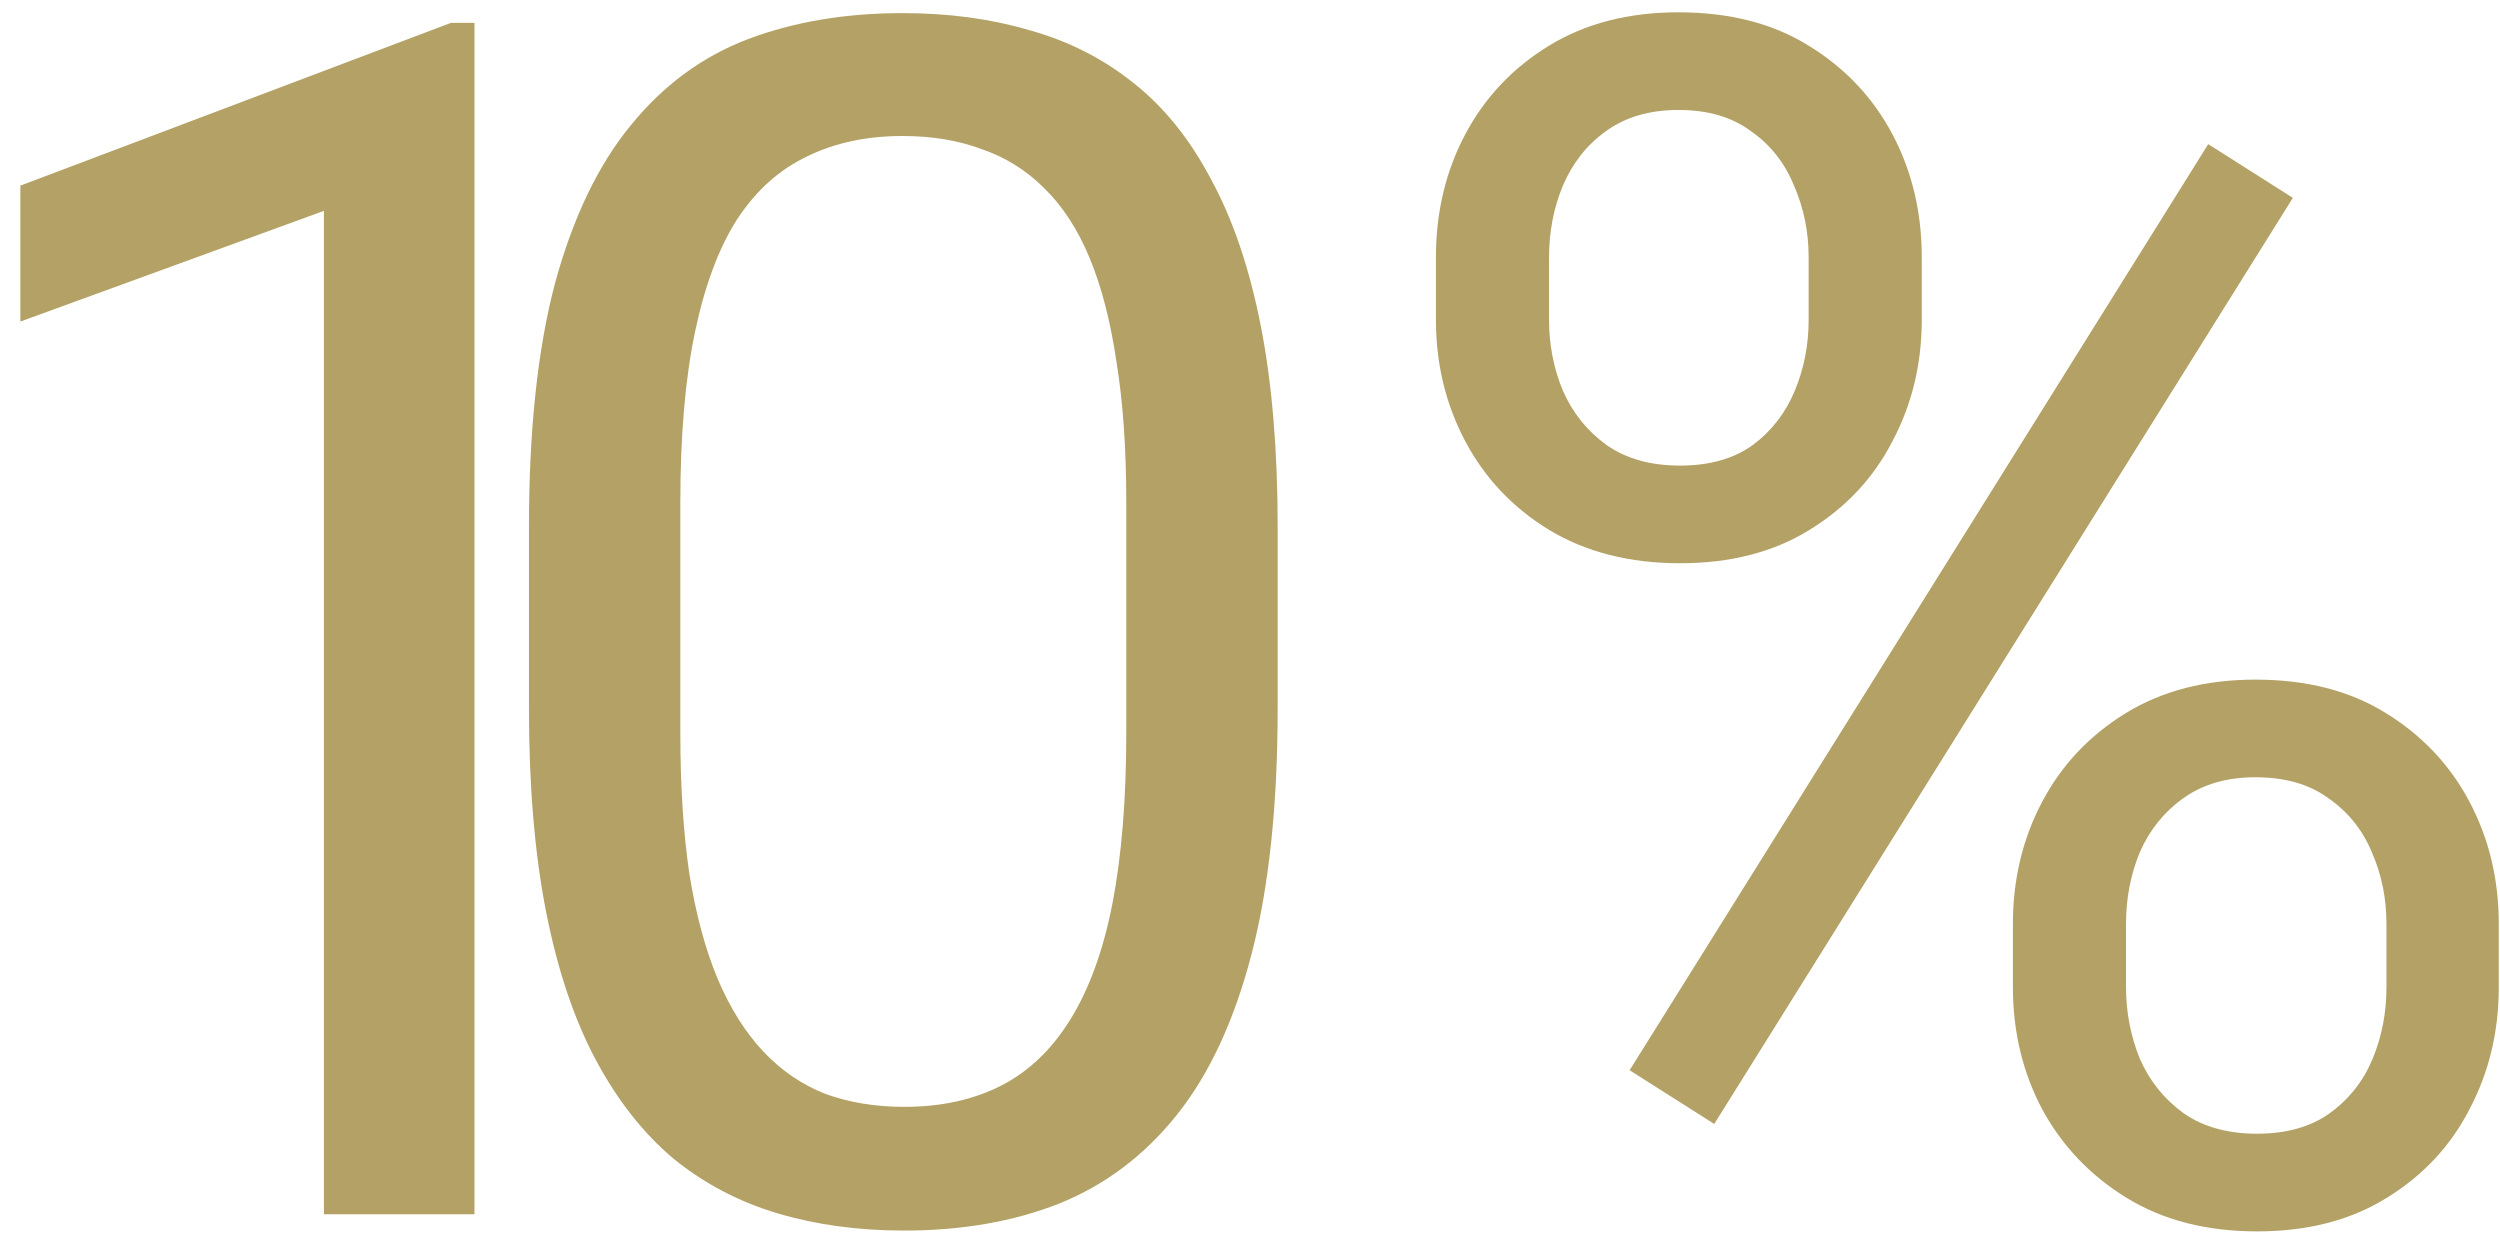
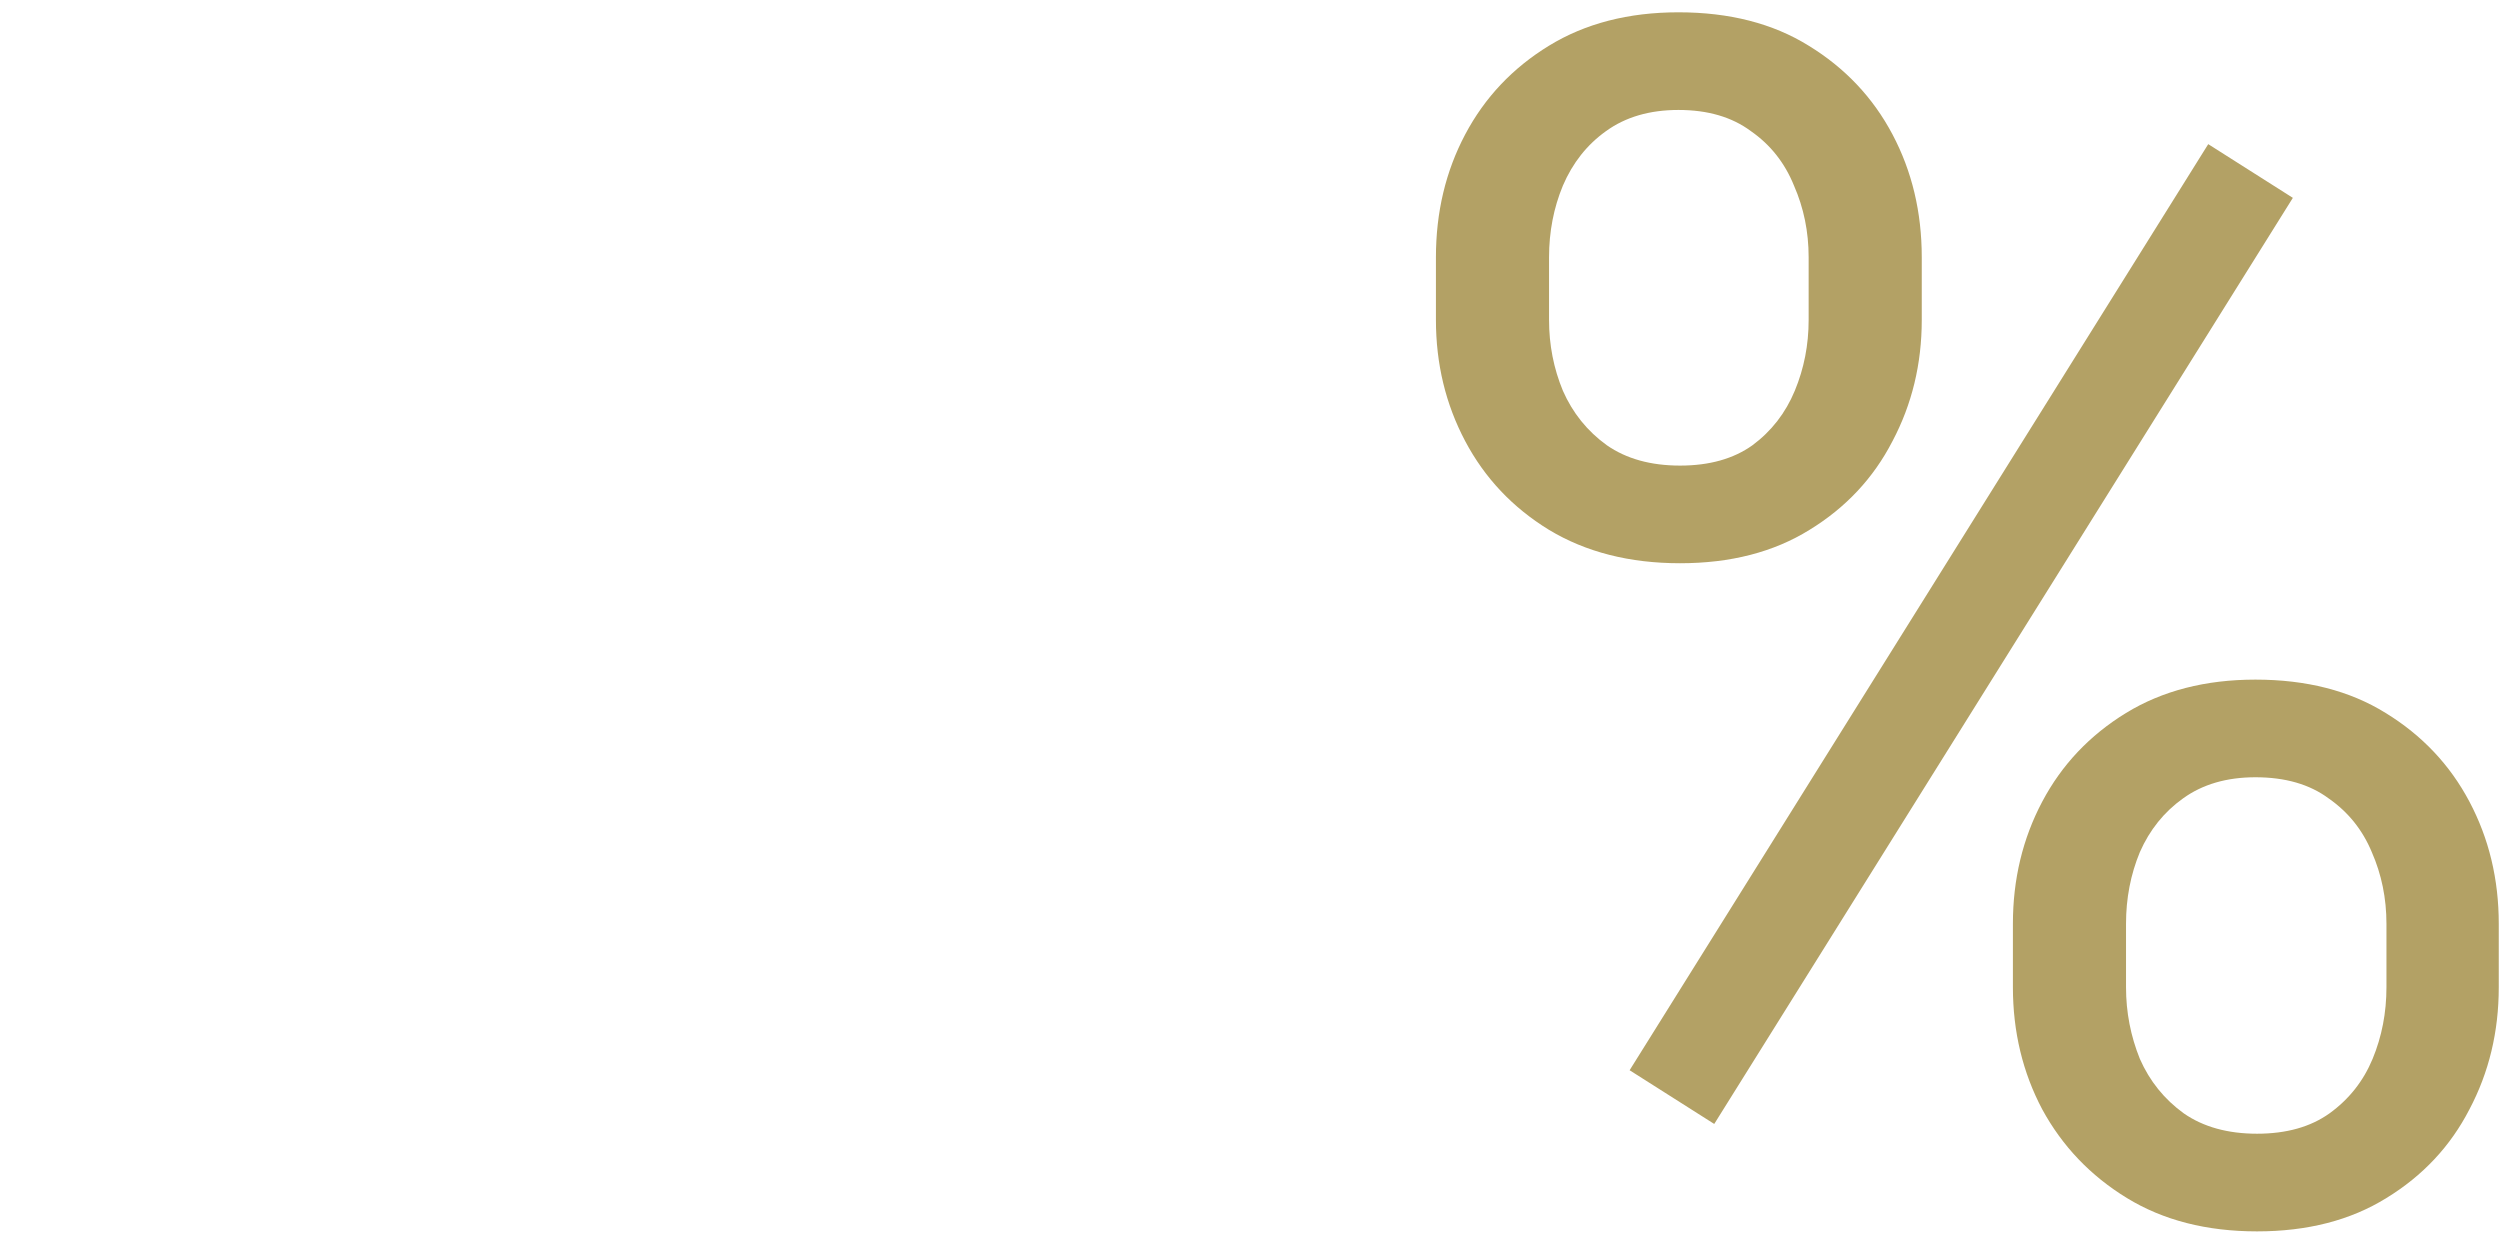
<svg xmlns="http://www.w3.org/2000/svg" width="105" height="52" viewBox="0 0 105 52" fill="none">
-   <path d="M19.928 0.961V51H13.604V8.856L0.855 13.505V7.797L18.936 0.961H19.928Z" fill="#B3A165" />
-   <path d="M53.662 22.152V29.74C53.662 33.819 53.297 37.26 52.568 40.062C51.839 42.865 50.791 45.121 49.423 46.83C48.056 48.539 46.404 49.781 44.467 50.556C42.553 51.308 40.389 51.684 37.973 51.684C36.059 51.684 34.293 51.444 32.675 50.966C31.058 50.487 29.599 49.724 28.3 48.676C27.024 47.605 25.931 46.215 25.019 44.506C24.108 42.797 23.413 40.723 22.934 38.285C22.456 35.847 22.216 32.999 22.216 29.74V22.152C22.216 18.074 22.581 14.656 23.31 11.898C24.062 9.141 25.122 6.931 26.489 5.268C27.856 3.581 29.497 2.374 31.411 1.645C33.348 0.915 35.512 0.551 37.905 0.551C39.842 0.551 41.619 0.79 43.237 1.269C44.877 1.724 46.336 2.465 47.612 3.49C48.888 4.493 49.97 5.837 50.859 7.523C51.77 9.187 52.465 11.226 52.944 13.642C53.422 16.057 53.662 18.894 53.662 22.152ZM47.304 30.766V21.093C47.304 18.86 47.168 16.9 46.894 15.214C46.644 13.505 46.267 12.046 45.766 10.839C45.265 9.631 44.627 8.651 43.852 7.899C43.1 7.147 42.223 6.601 41.22 6.259C40.24 5.894 39.135 5.712 37.905 5.712C36.401 5.712 35.068 5.997 33.906 6.566C32.744 7.113 31.764 7.991 30.966 9.198C30.192 10.406 29.599 11.99 29.189 13.949C28.779 15.909 28.574 18.29 28.574 21.093V30.766C28.574 32.999 28.699 34.97 28.95 36.679C29.223 38.388 29.622 39.869 30.146 41.122C30.67 42.352 31.308 43.367 32.06 44.164C32.812 44.962 33.678 45.554 34.658 45.941C35.66 46.306 36.766 46.488 37.973 46.488C39.523 46.488 40.879 46.192 42.041 45.6C43.203 45.007 44.171 44.084 44.946 42.831C45.743 41.555 46.336 39.926 46.723 37.943C47.111 35.938 47.304 33.546 47.304 30.766Z" fill="#B3A165" />
  <path d="M60.309 13.437V10.805C60.309 8.913 60.719 7.193 61.539 5.644C62.36 4.094 63.533 2.852 65.06 1.918C66.587 0.984 68.398 0.517 70.495 0.517C72.636 0.517 74.459 0.984 75.963 1.918C77.49 2.852 78.663 4.094 79.484 5.644C80.304 7.193 80.714 8.913 80.714 10.805V13.437C80.714 15.282 80.304 16.98 79.484 18.529C78.686 20.079 77.524 21.321 75.998 22.255C74.493 23.189 72.682 23.656 70.563 23.656C68.444 23.656 66.609 23.189 65.06 22.255C63.533 21.321 62.36 20.079 61.539 18.529C60.719 16.98 60.309 15.282 60.309 13.437ZM65.06 10.805V13.437C65.06 14.485 65.254 15.476 65.641 16.41C66.051 17.344 66.666 18.108 67.487 18.7C68.307 19.27 69.332 19.555 70.563 19.555C71.793 19.555 72.807 19.27 73.605 18.7C74.402 18.108 74.995 17.344 75.382 16.41C75.77 15.476 75.963 14.485 75.963 13.437V10.805C75.963 9.734 75.758 8.731 75.348 7.797C74.961 6.84 74.357 6.077 73.537 5.507C72.739 4.914 71.725 4.618 70.495 4.618C69.287 4.618 68.273 4.914 67.453 5.507C66.655 6.077 66.051 6.84 65.641 7.797C65.254 8.731 65.06 9.734 65.06 10.805ZM84.542 41.464V38.798C84.542 36.929 84.953 35.22 85.773 33.671C86.593 32.121 87.767 30.88 89.293 29.945C90.82 29.011 92.632 28.544 94.728 28.544C96.87 28.544 98.693 29.011 100.197 29.945C101.723 30.88 102.897 32.121 103.717 33.671C104.537 35.22 104.948 36.929 104.948 38.798V41.464C104.948 43.332 104.537 45.041 103.717 46.591C102.92 48.14 101.758 49.382 100.231 50.316C98.727 51.251 96.915 51.718 94.796 51.718C92.677 51.718 90.854 51.251 89.328 50.316C87.801 49.382 86.616 48.14 85.773 46.591C84.953 45.041 84.542 43.332 84.542 41.464ZM89.293 38.798V41.464C89.293 42.512 89.487 43.515 89.874 44.472C90.285 45.406 90.9 46.169 91.72 46.762C92.54 47.331 93.566 47.616 94.796 47.616C96.027 47.616 97.041 47.331 97.838 46.762C98.659 46.169 99.262 45.406 99.65 44.472C100.037 43.537 100.231 42.535 100.231 41.464V38.798C100.231 37.727 100.026 36.724 99.616 35.79C99.228 34.856 98.624 34.104 97.804 33.534C97.007 32.942 95.981 32.645 94.728 32.645C93.52 32.645 92.506 32.942 91.686 33.534C90.888 34.104 90.285 34.856 89.874 35.79C89.487 36.724 89.293 37.727 89.293 38.798ZM96.3 8.31L71.998 47.206L68.444 44.95L92.746 6.054L96.3 8.31Z" fill="#B3A165" />
</svg>